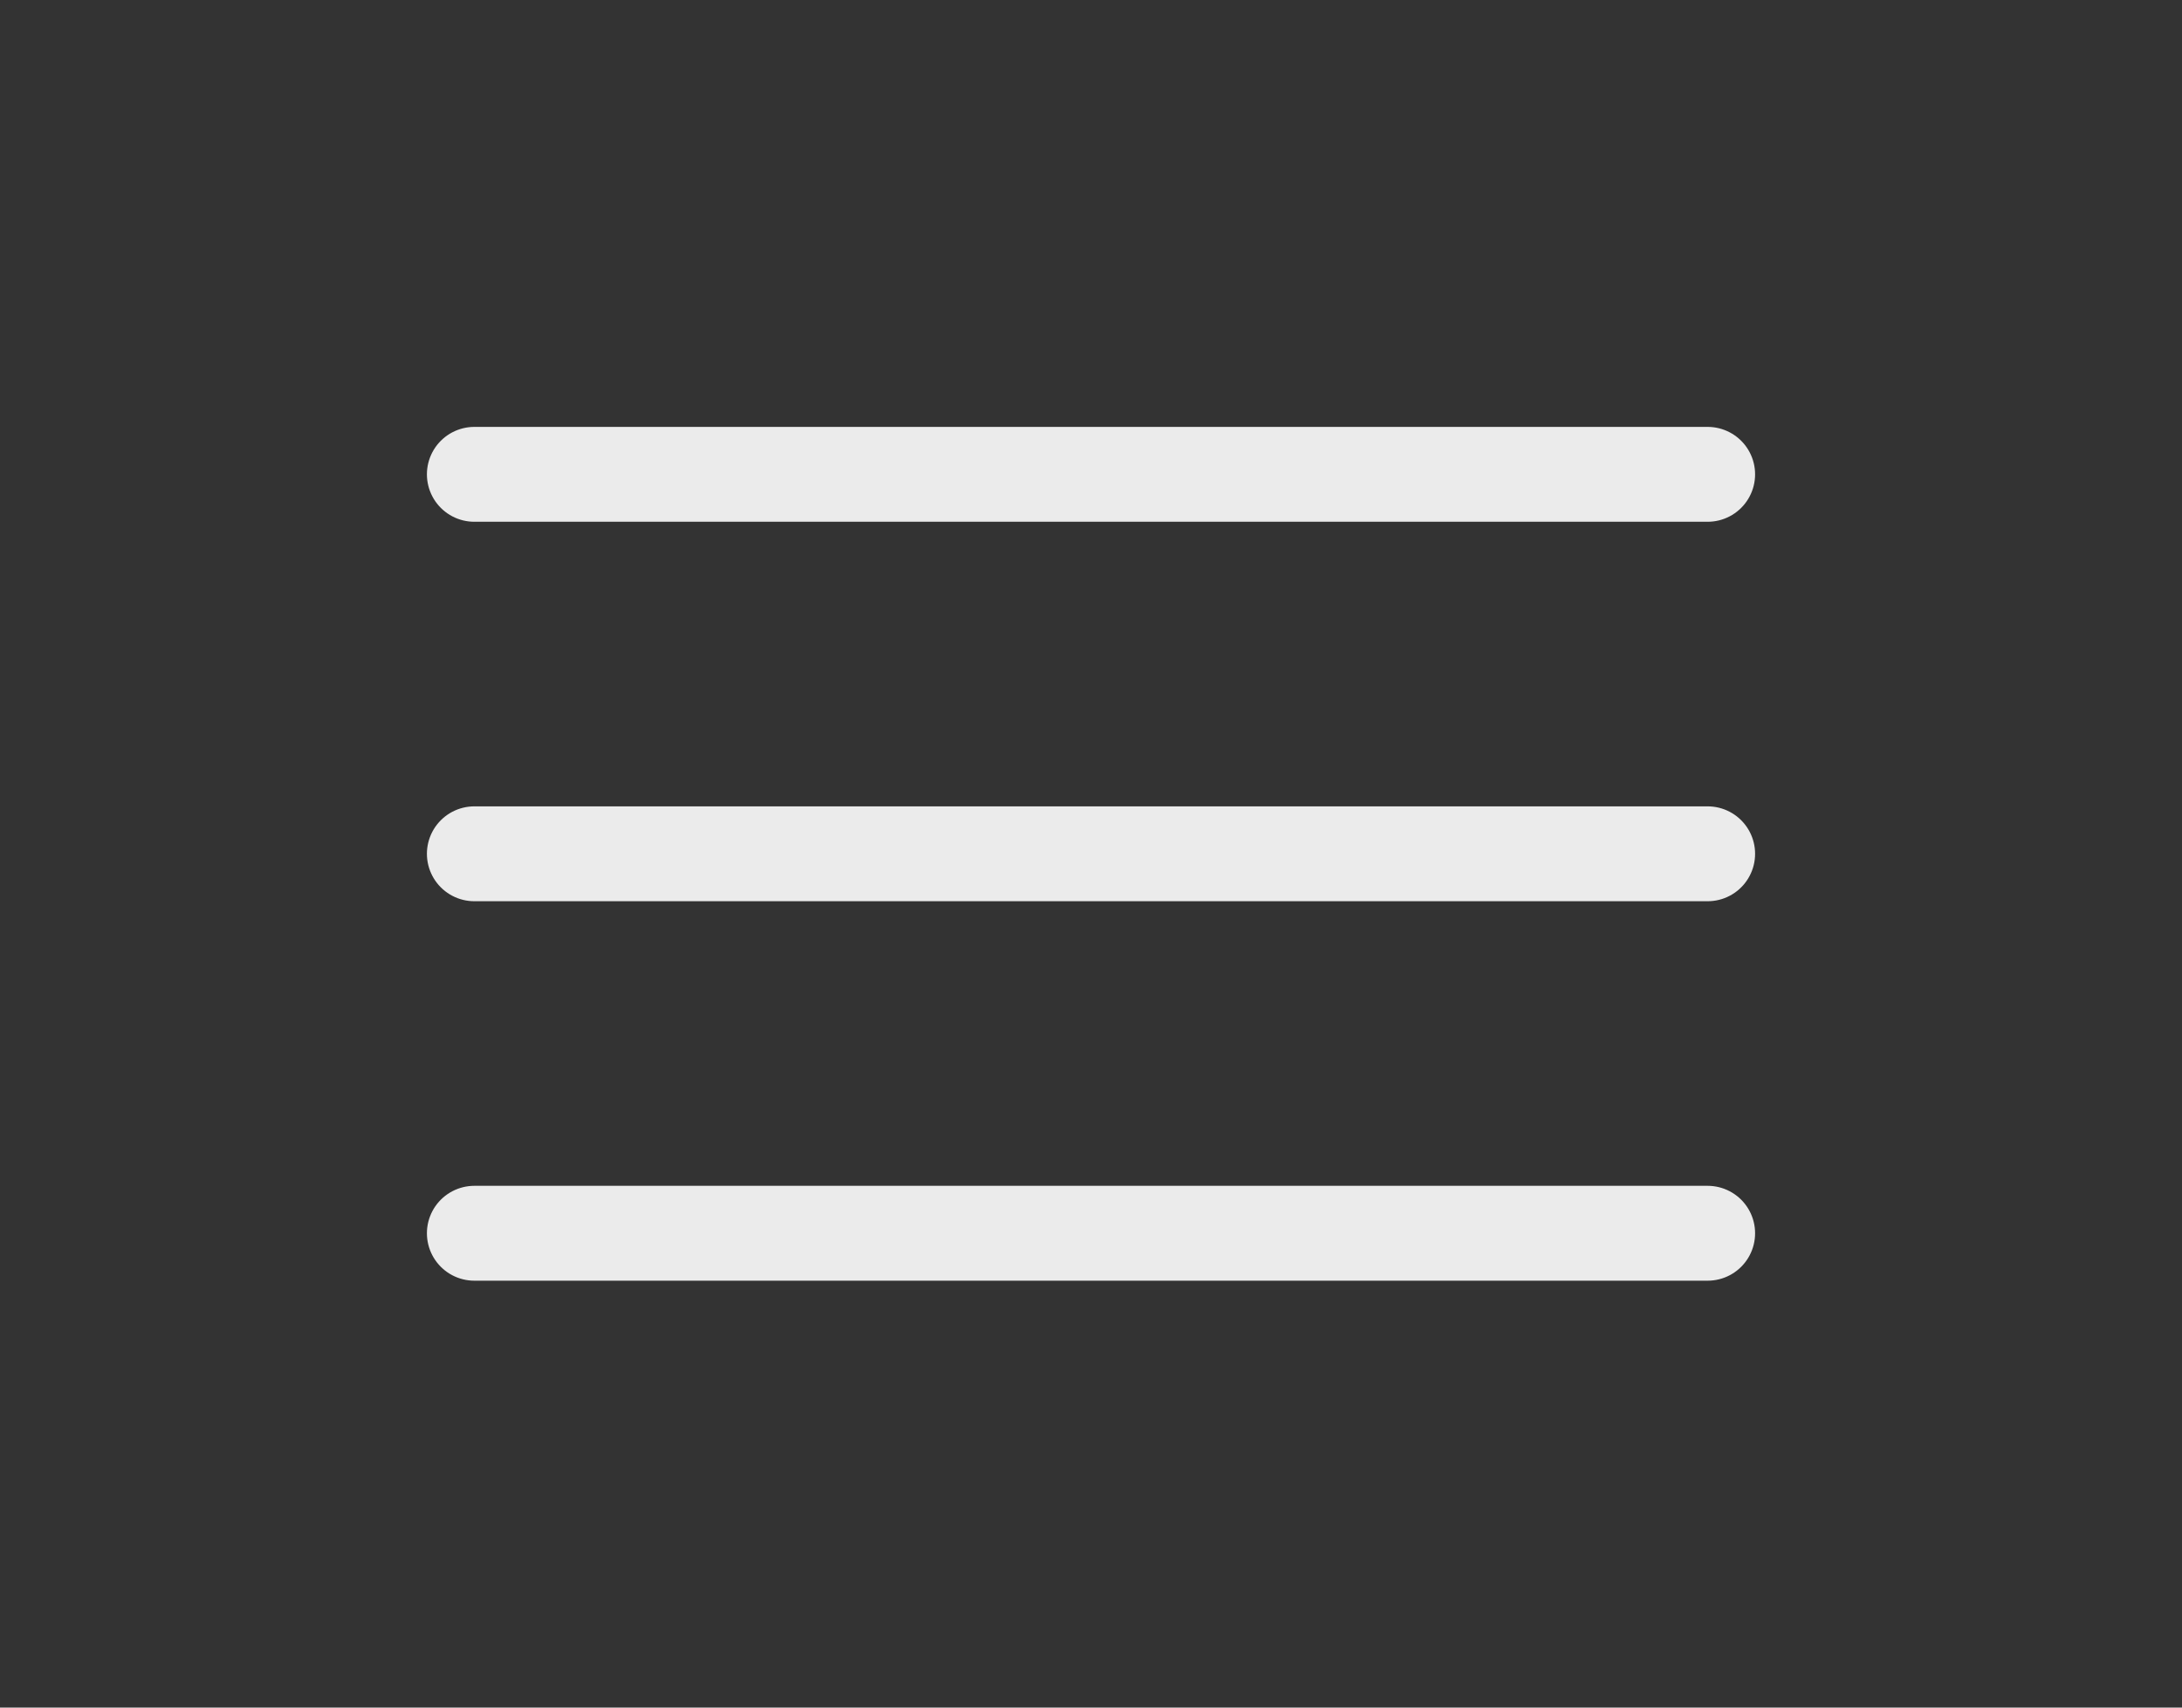
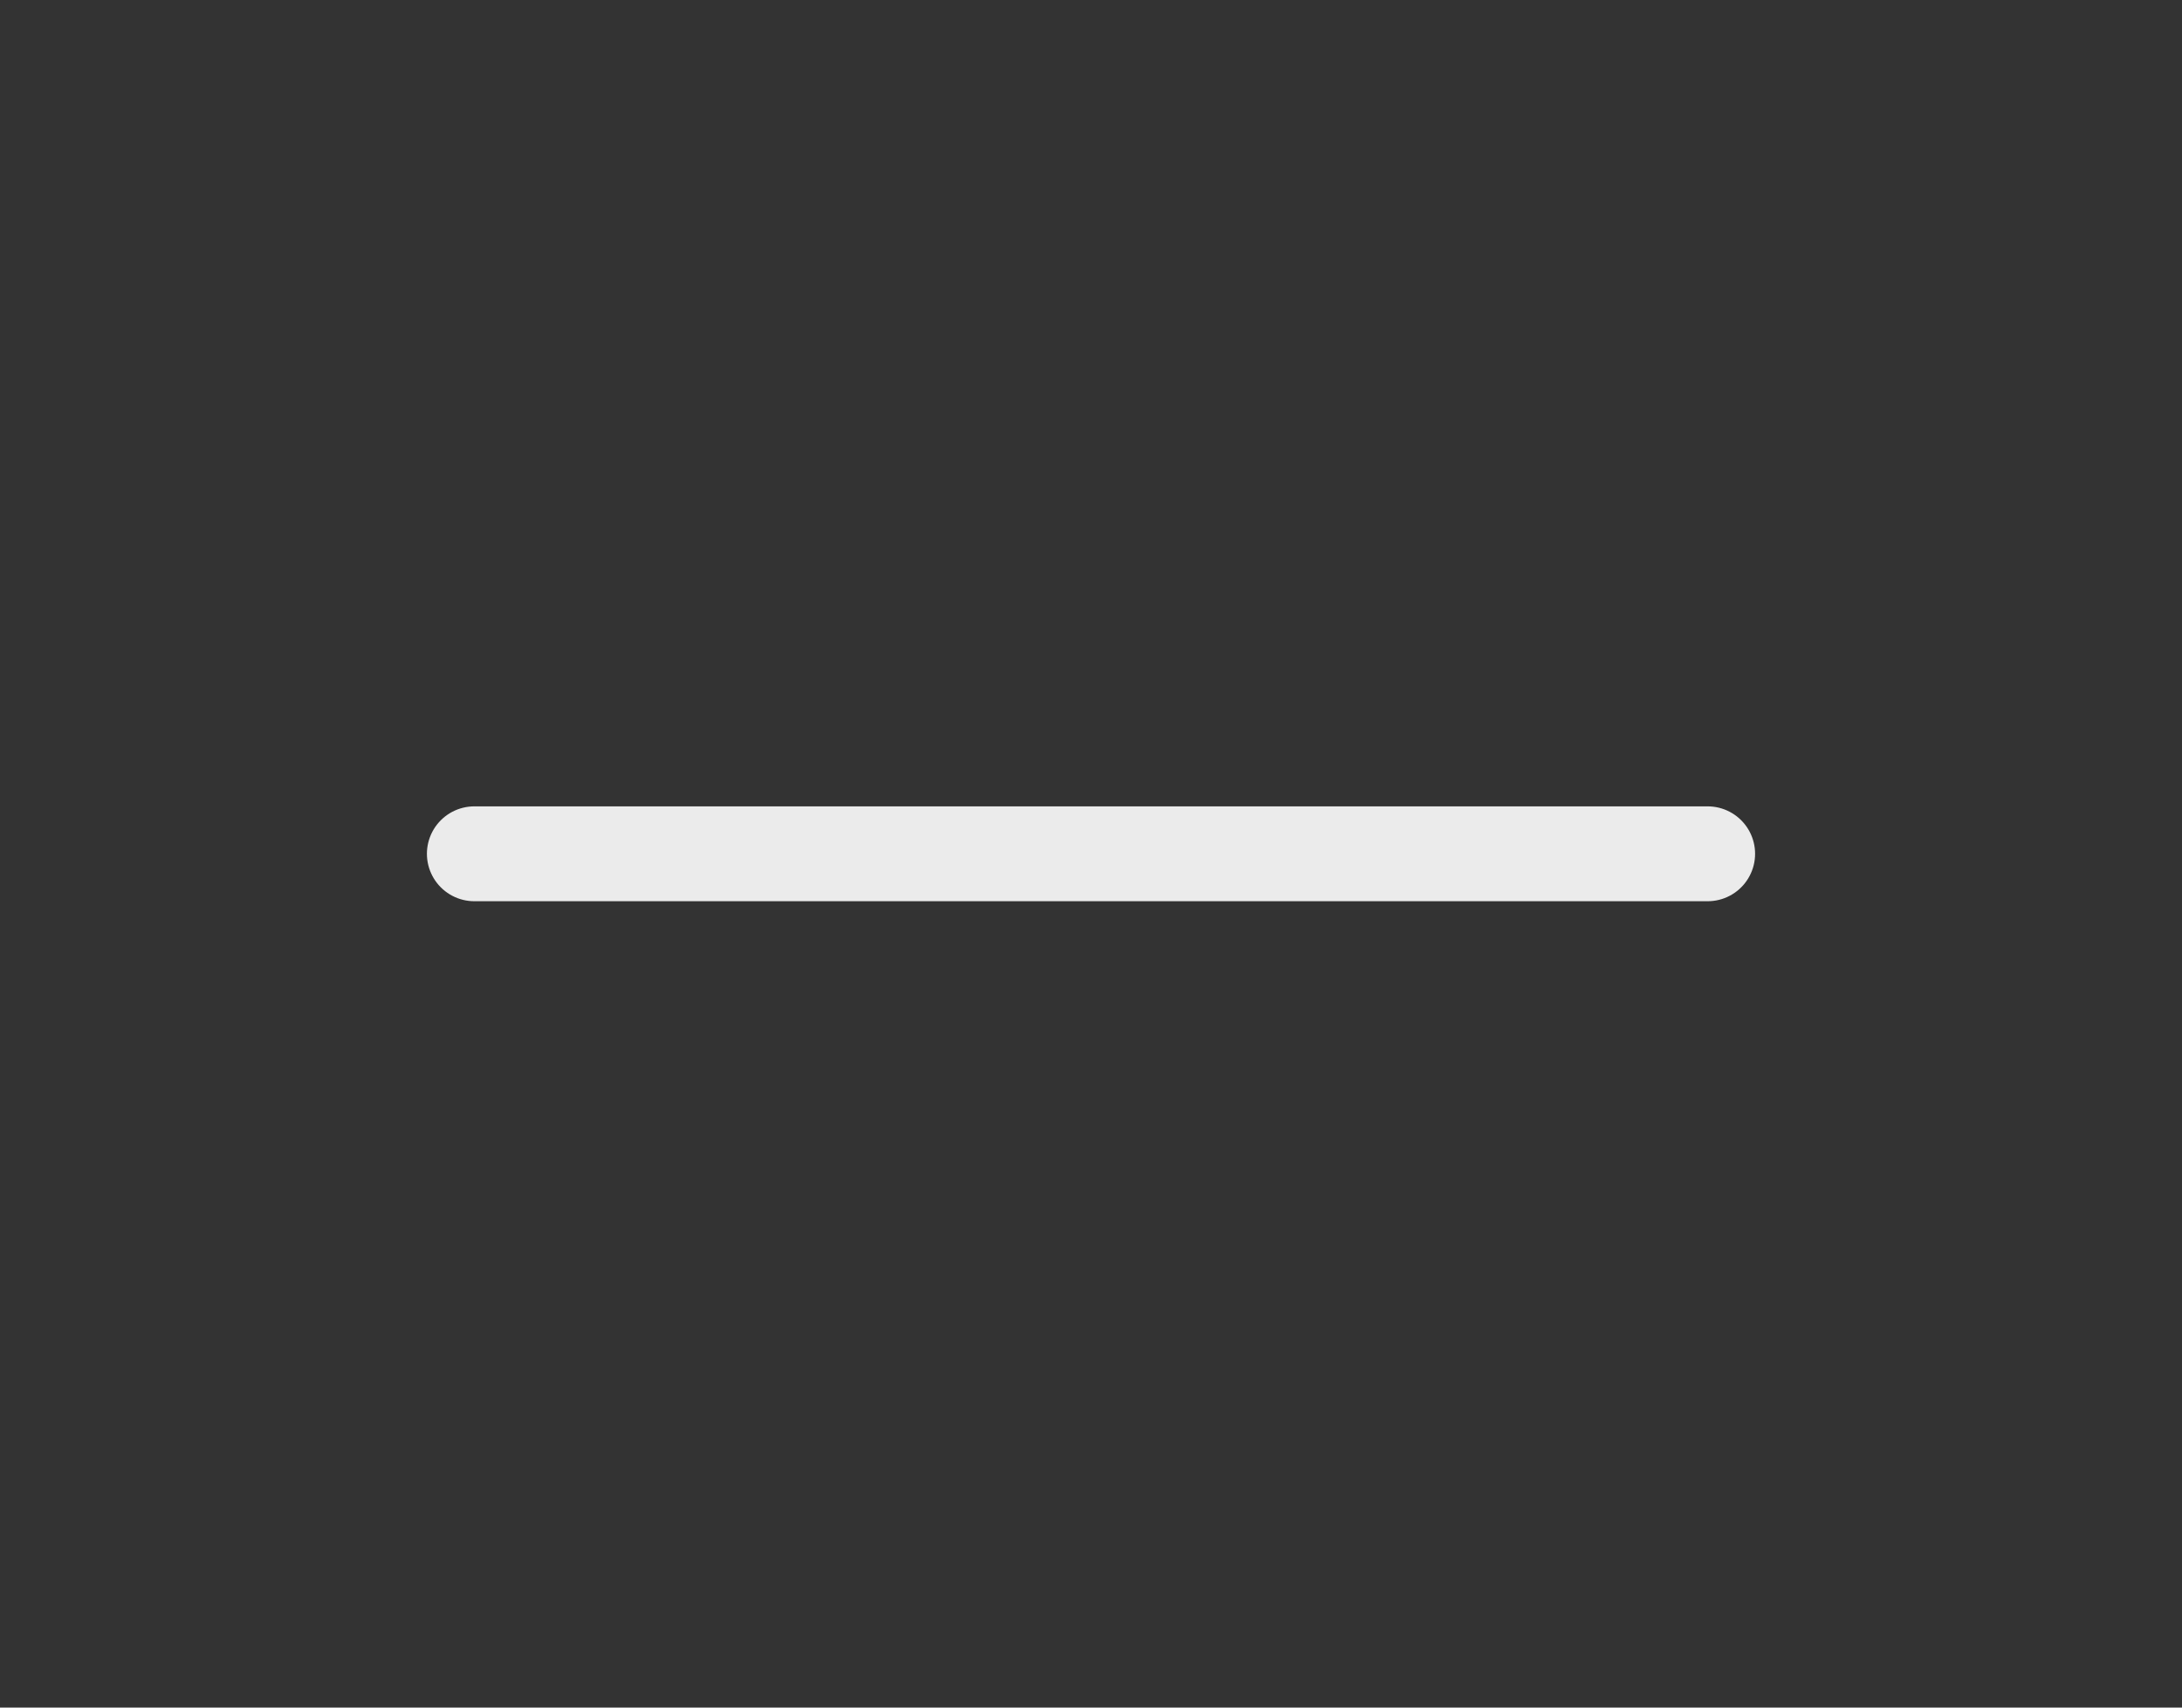
<svg xmlns="http://www.w3.org/2000/svg" width="46" height="36" viewBox="0 0 46 36" fill="none">
  <rect x="0" y="0" width="46" height="36" fill="#333333" stroke="none" />
-   <path d="M10 10H36" stroke="#EBEBEB" stroke-width="2" stroke-linecap="round" />
  <path d="M10 18H36" stroke="#EBEBEB" stroke-width="2" stroke-linecap="round" />
-   <path d="M10 26H36" stroke="#EBEBEB" stroke-width="2" stroke-linecap="round" />
</svg>